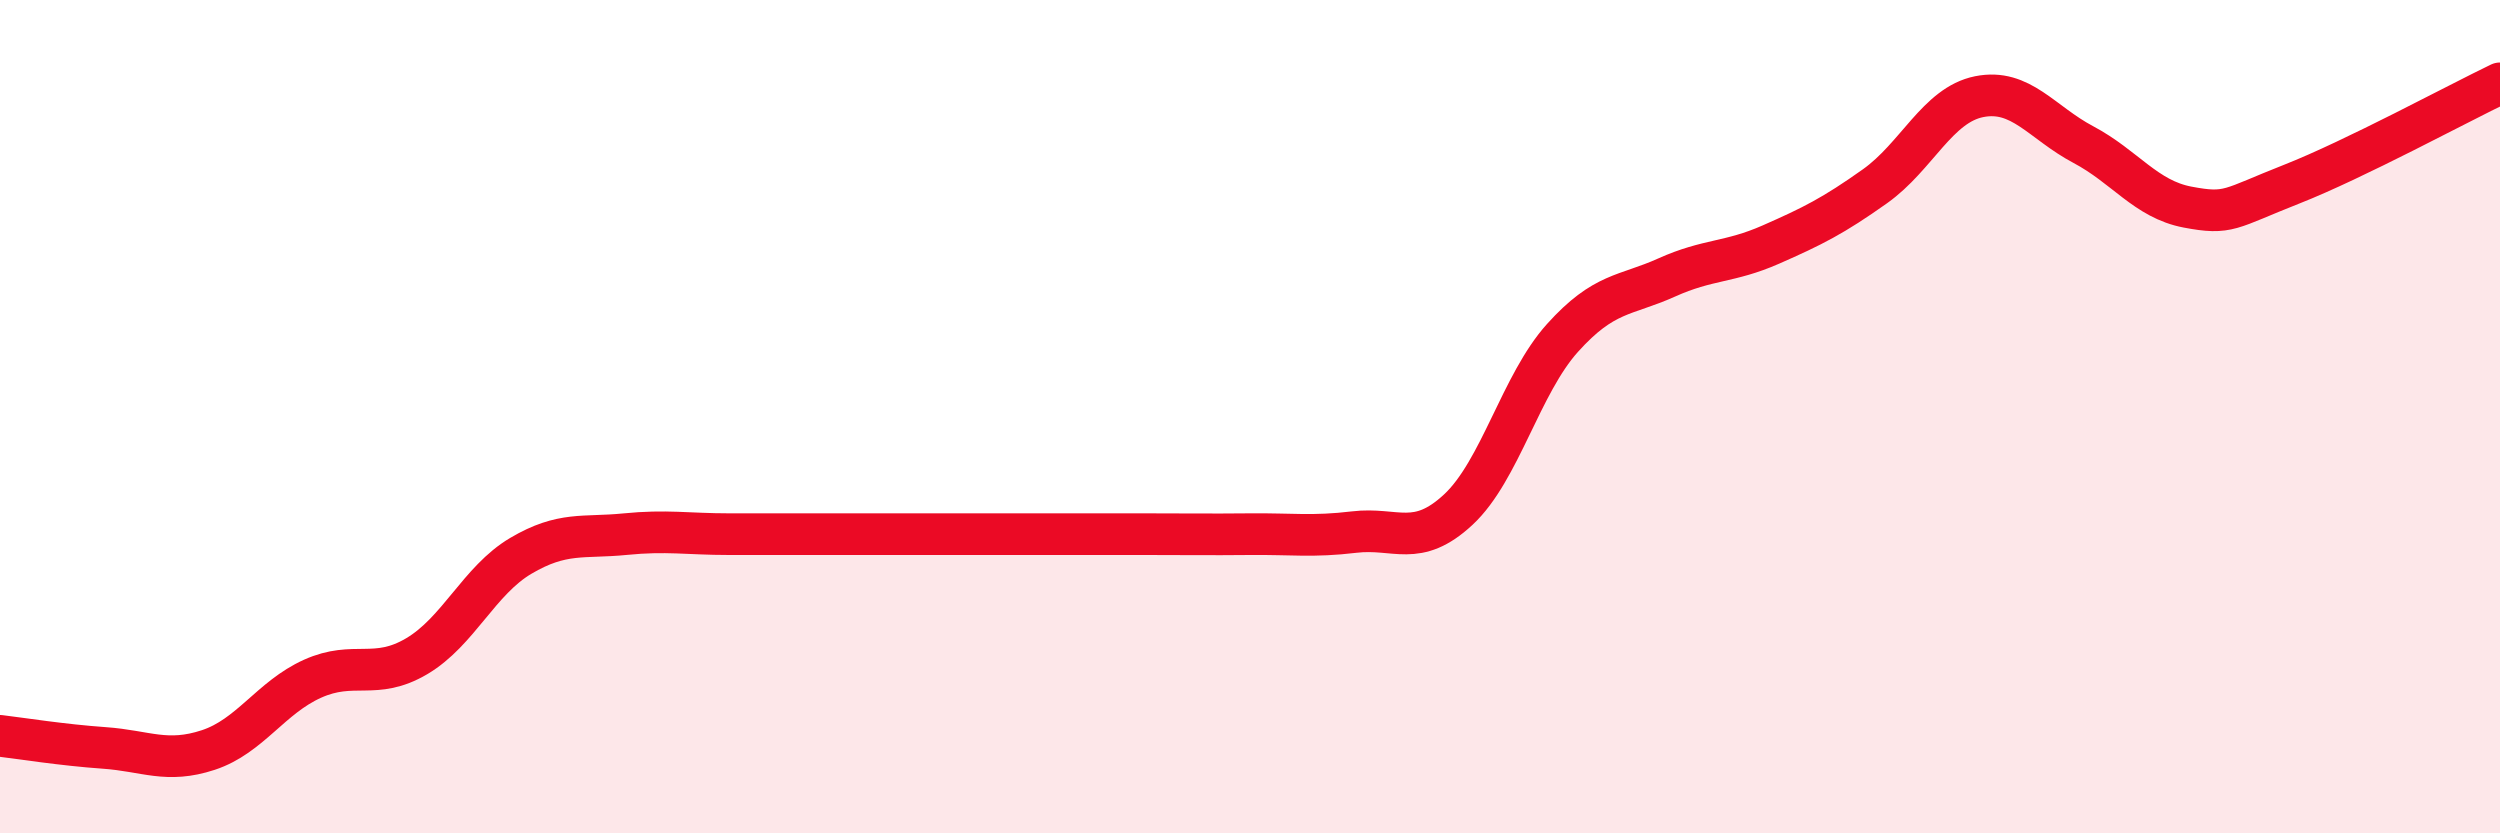
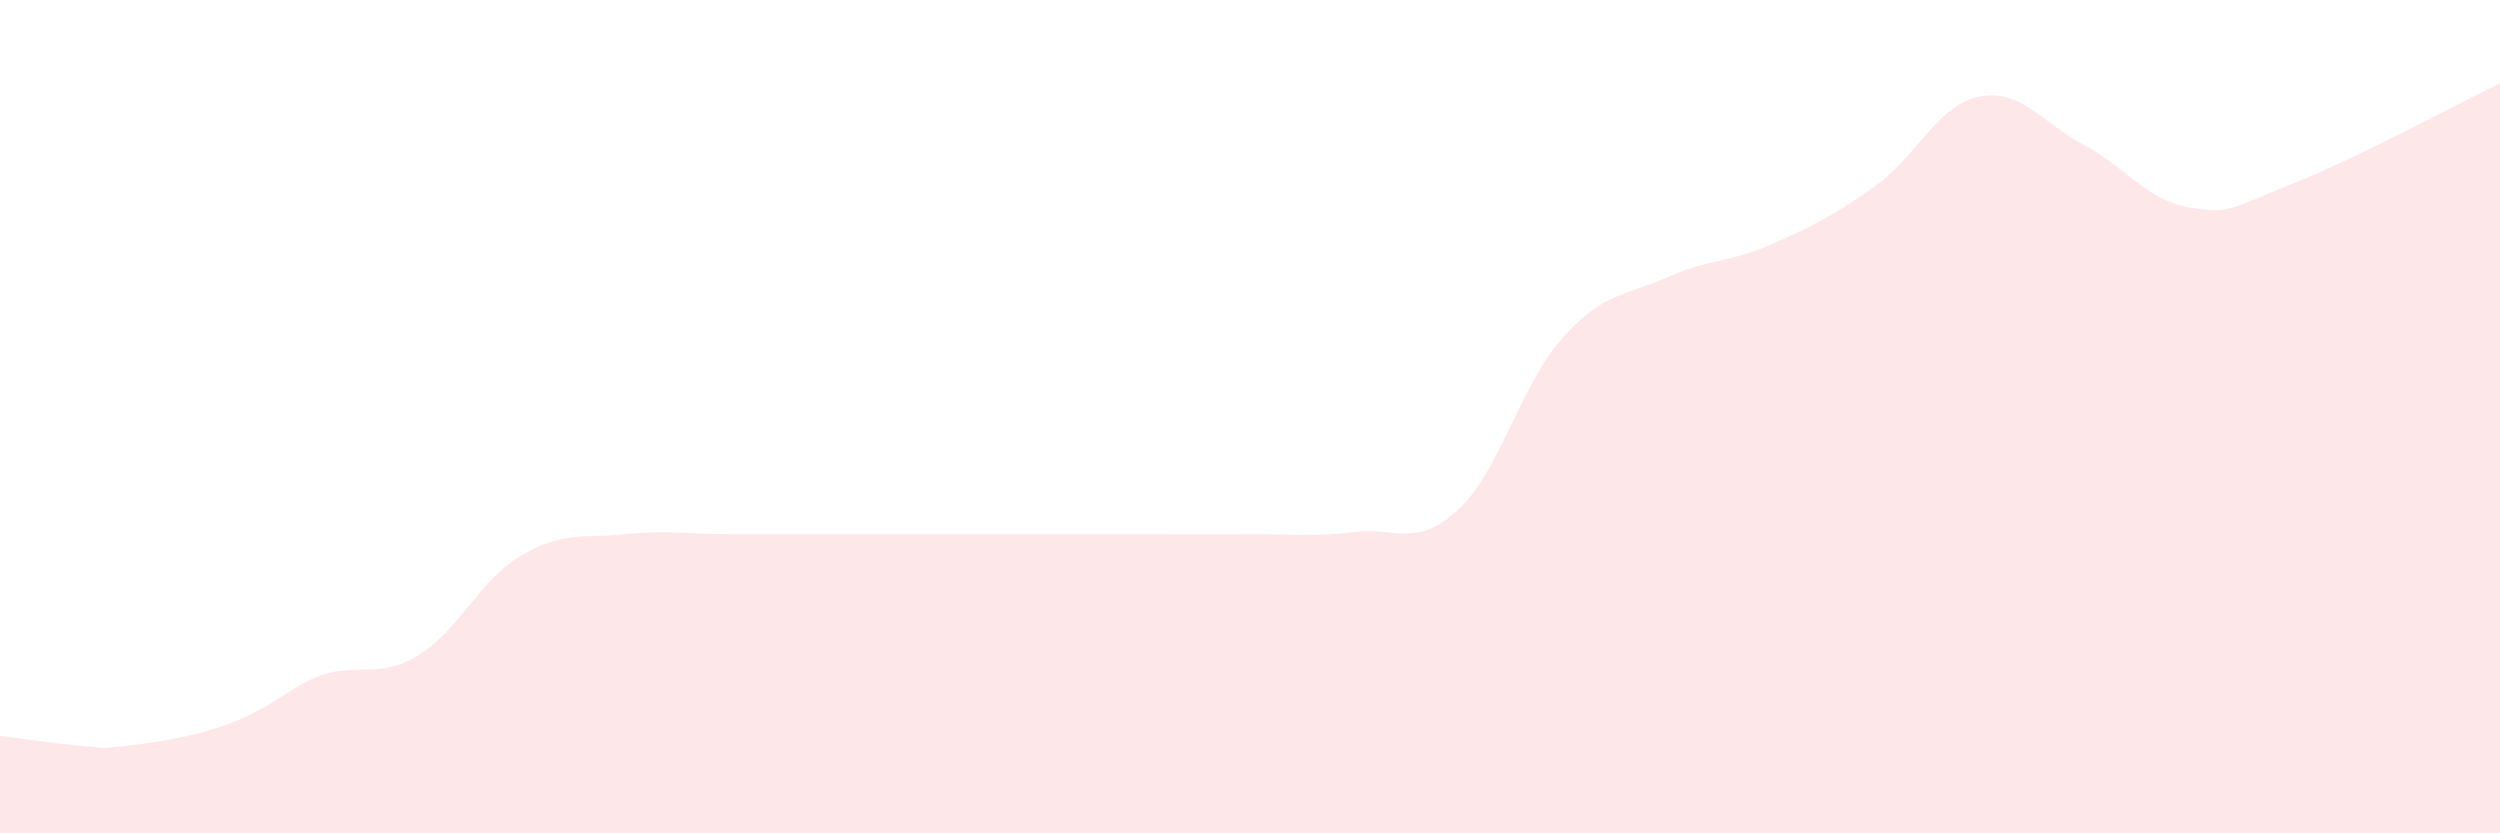
<svg xmlns="http://www.w3.org/2000/svg" width="60" height="20" viewBox="0 0 60 20">
-   <path d="M 0,17.66 C 0.5,17.72 1.5,17.88 2.5,17.95 C 3.5,18.02 4,18.33 5,18 C 6,17.67 6.5,16.74 7.5,16.29 C 8.5,15.84 9,16.34 10,15.75 C 11,15.16 11.5,13.93 12.5,13.34 C 13.5,12.75 14,12.92 15,12.82 C 16,12.72 16.5,12.82 17.5,12.82 C 18.5,12.82 19,12.82 20,12.82 C 21,12.82 21.5,12.82 22.5,12.82 C 23.5,12.82 24,12.82 25,12.82 C 26,12.82 26.5,12.82 27.5,12.82 C 28.5,12.82 29,12.83 30,12.82 C 31,12.81 31.5,12.89 32.5,12.77 C 33.5,12.65 34,13.16 35,12.23 C 36,11.3 36.5,9.22 37.5,8.11 C 38.5,7 39,7.11 40,6.66 C 41,6.21 41.5,6.31 42.5,5.87 C 43.5,5.43 44,5.18 45,4.47 C 46,3.76 46.5,2.52 47.5,2.32 C 48.5,2.12 49,2.94 50,3.47 C 51,4 51.5,4.78 52.5,4.97 C 53.5,5.16 53.5,5.01 55,4.42 C 56.5,3.83 59,2.48 60,2L60 20L0 20Z" fill="#EB0A25" opacity="0.1" stroke-linecap="round" stroke-linejoin="round" />
-   <path d="M 0,17.66 C 0.5,17.72 1.5,17.88 2.5,17.95 C 3.5,18.02 4,18.33 5,18 C 6,17.67 6.5,16.74 7.5,16.29 C 8.5,15.84 9,16.34 10,15.75 C 11,15.16 11.5,13.93 12.5,13.34 C 13.5,12.75 14,12.92 15,12.82 C 16,12.72 16.5,12.82 17.5,12.82 C 18.5,12.82 19,12.82 20,12.82 C 21,12.82 21.5,12.82 22.5,12.82 C 23.5,12.82 24,12.82 25,12.82 C 26,12.82 26.5,12.82 27.5,12.82 C 28.5,12.82 29,12.83 30,12.82 C 31,12.81 31.5,12.89 32.5,12.77 C 33.5,12.65 34,13.16 35,12.23 C 36,11.3 36.5,9.22 37.5,8.11 C 38.5,7 39,7.11 40,6.66 C 41,6.21 41.5,6.31 42.5,5.87 C 43.5,5.43 44,5.18 45,4.47 C 46,3.76 46.5,2.52 47.5,2.32 C 48.5,2.12 49,2.94 50,3.47 C 51,4 51.5,4.78 52.5,4.97 C 53.5,5.16 53.5,5.01 55,4.42 C 56.5,3.83 59,2.48 60,2" stroke="#EB0A25" stroke-width="1" fill="none" stroke-linecap="round" stroke-linejoin="round" />
+   <path d="M 0,17.66 C 0.5,17.72 1.5,17.88 2.5,17.95 C 6,17.67 6.5,16.74 7.5,16.29 C 8.5,15.84 9,16.34 10,15.75 C 11,15.16 11.5,13.93 12.5,13.34 C 13.5,12.75 14,12.92 15,12.82 C 16,12.72 16.5,12.82 17.5,12.82 C 18.5,12.82 19,12.82 20,12.82 C 21,12.82 21.5,12.82 22.5,12.82 C 23.5,12.82 24,12.82 25,12.82 C 26,12.82 26.5,12.82 27.5,12.82 C 28.5,12.82 29,12.83 30,12.82 C 31,12.81 31.5,12.89 32.5,12.77 C 33.5,12.65 34,13.16 35,12.23 C 36,11.3 36.5,9.22 37.5,8.11 C 38.5,7 39,7.11 40,6.66 C 41,6.21 41.5,6.31 42.5,5.87 C 43.5,5.43 44,5.18 45,4.47 C 46,3.76 46.5,2.52 47.5,2.32 C 48.5,2.12 49,2.94 50,3.47 C 51,4 51.5,4.78 52.5,4.97 C 53.5,5.16 53.5,5.01 55,4.42 C 56.5,3.83 59,2.48 60,2L60 20L0 20Z" fill="#EB0A25" opacity="0.1" stroke-linecap="round" stroke-linejoin="round" />
</svg>